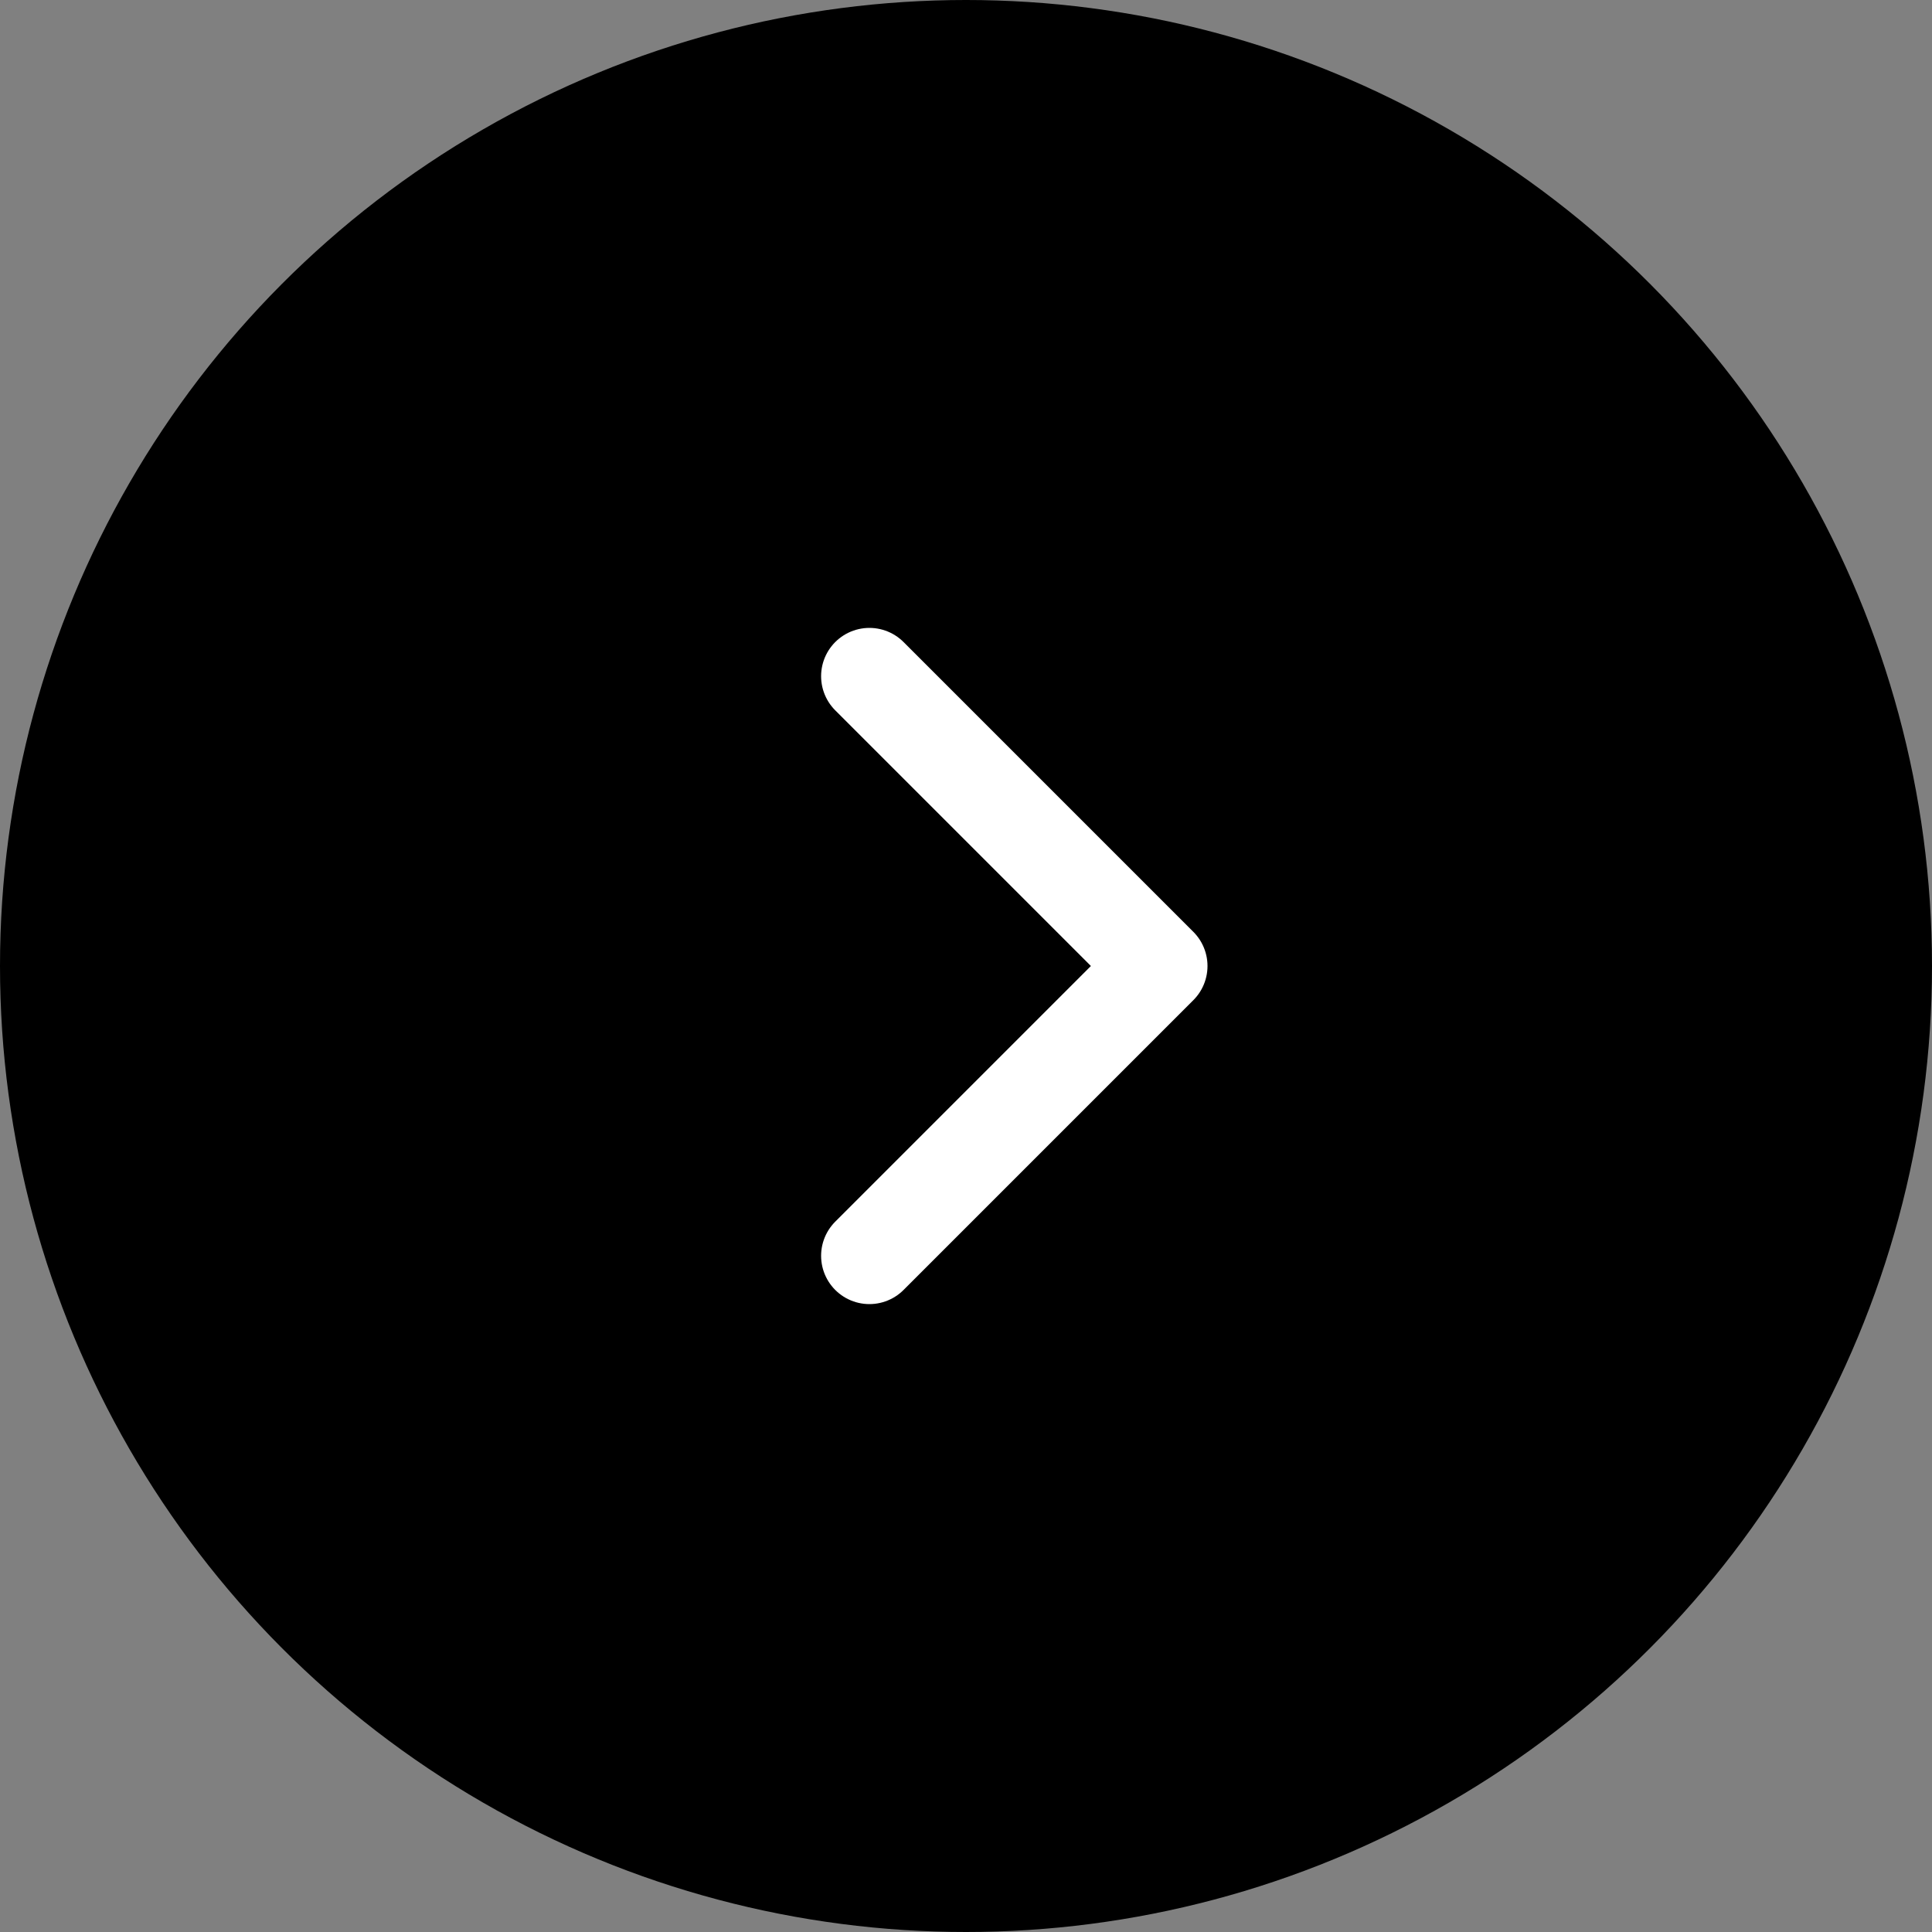
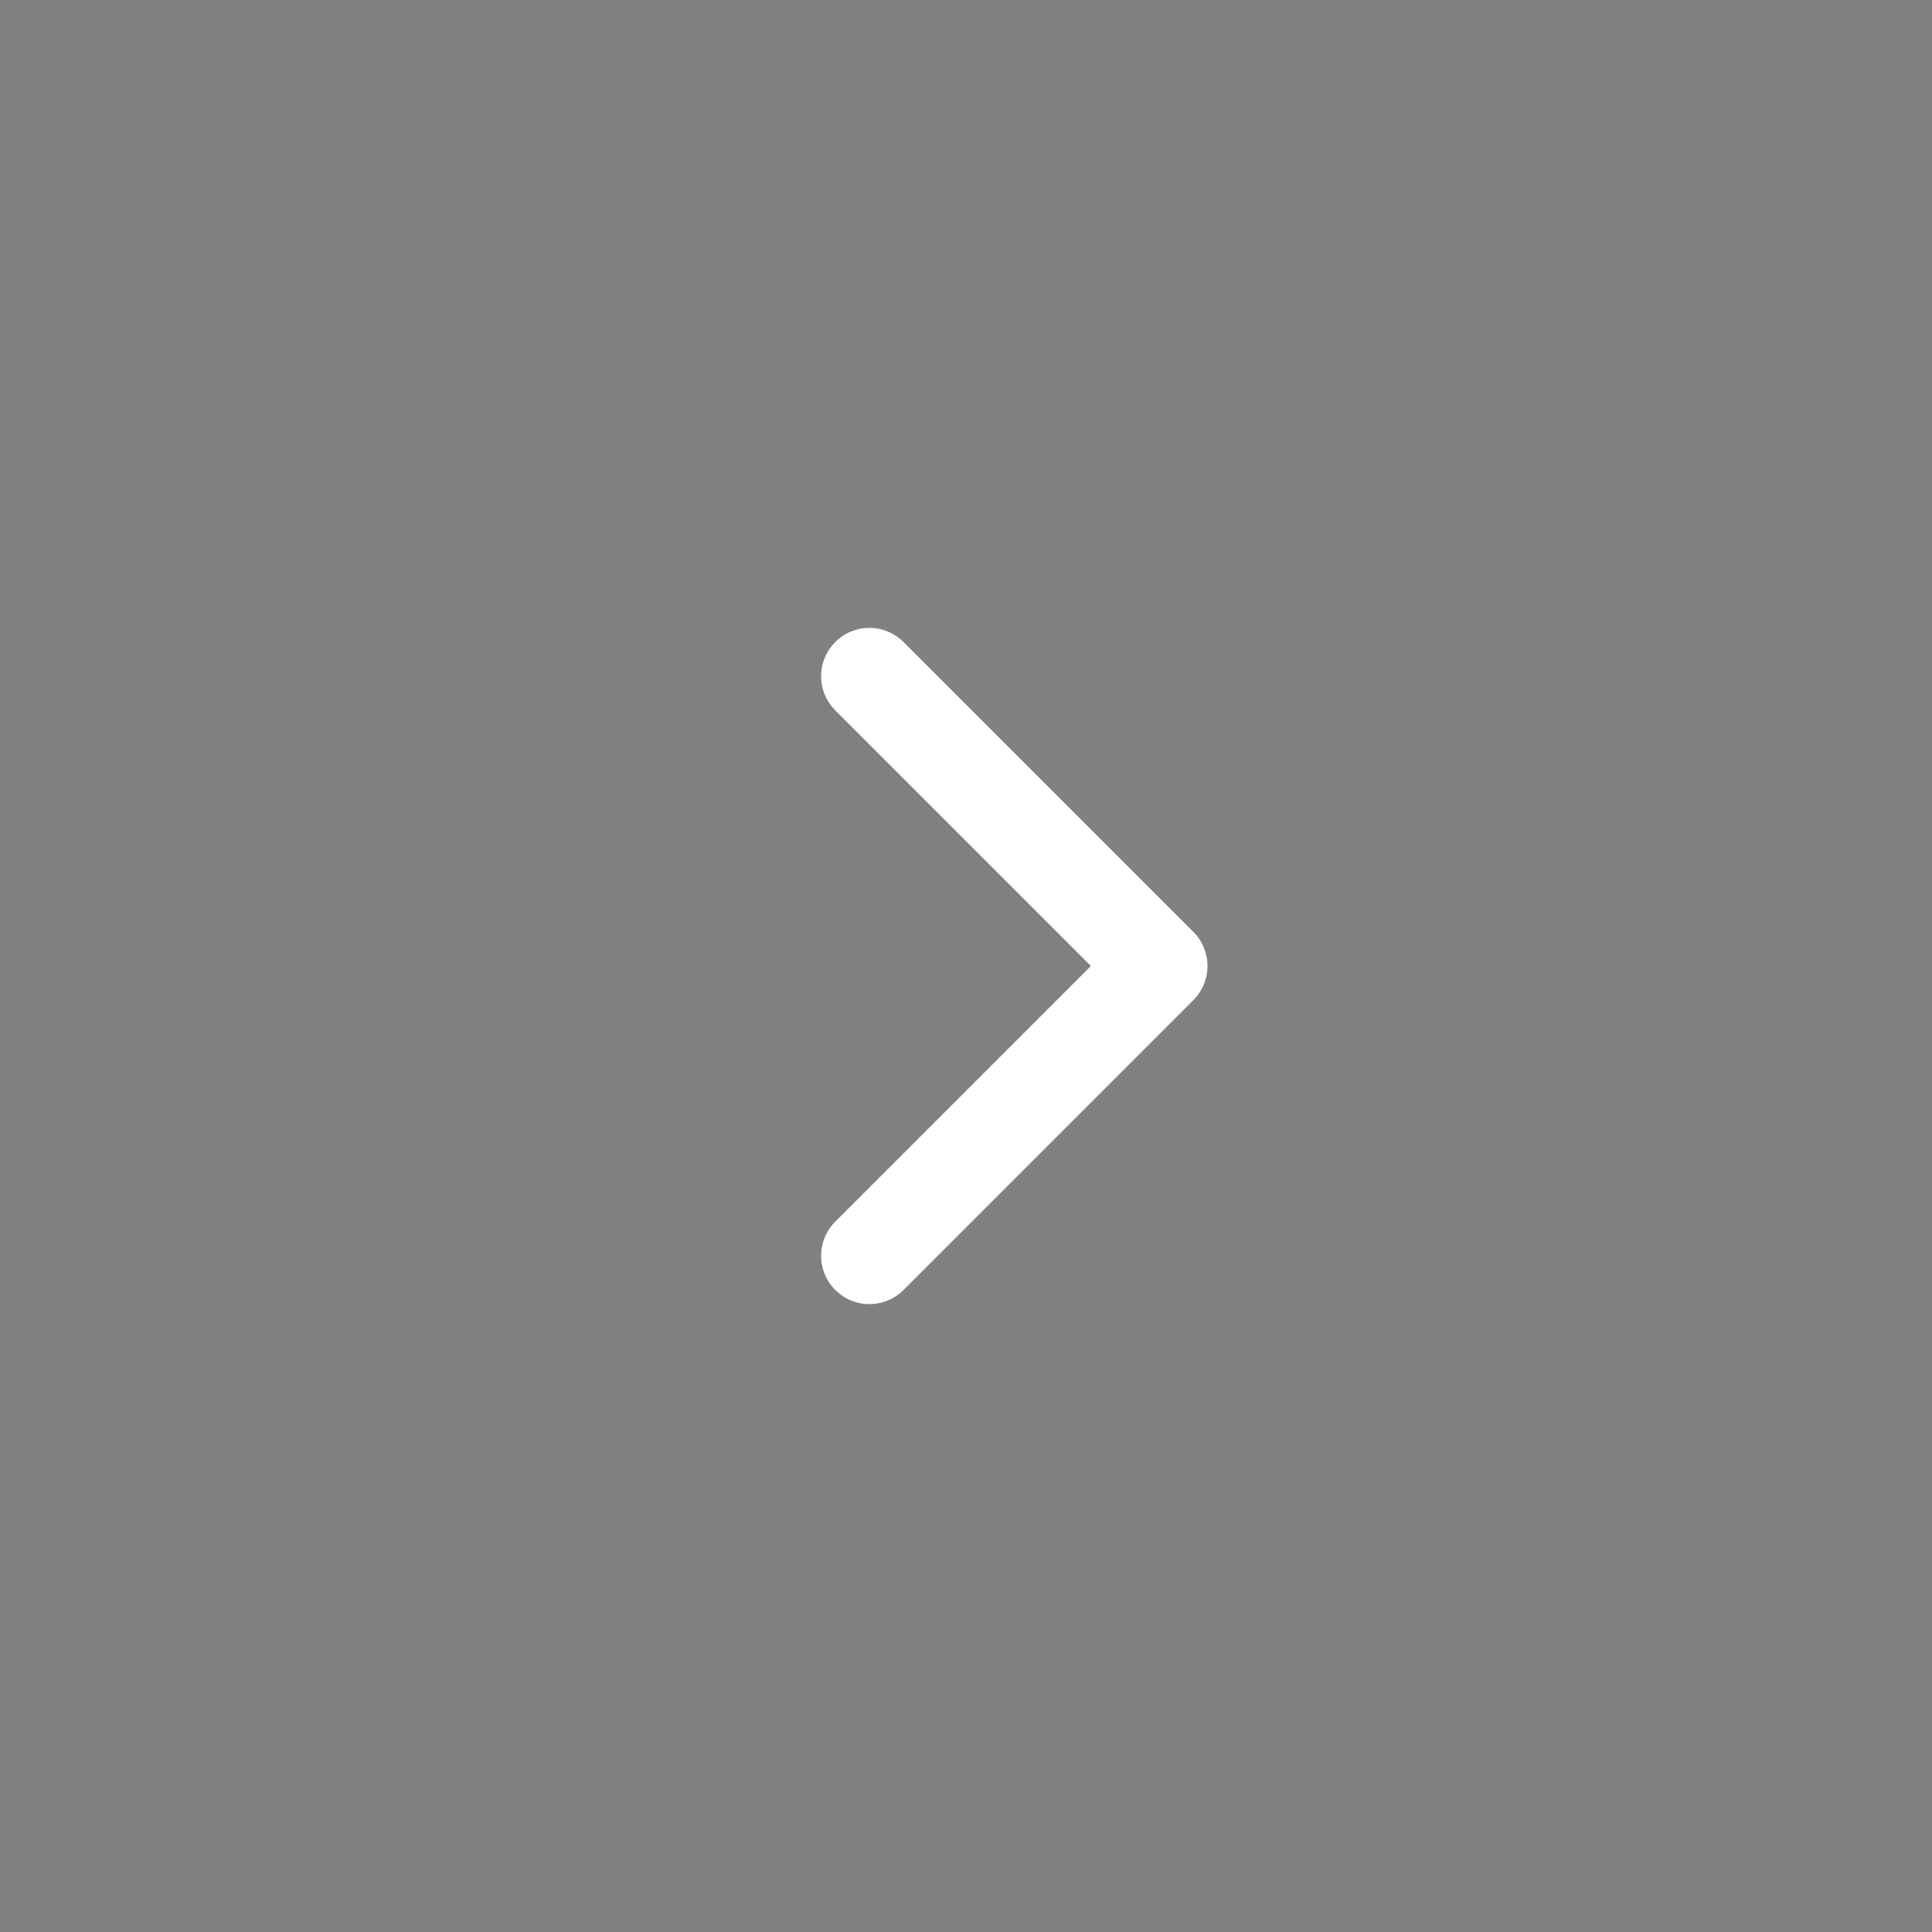
<svg xmlns="http://www.w3.org/2000/svg" width="40" height="40" viewBox="0 0 40 40" fill="none">
  <rect x="0" y="0" width="40" height="40" fill="#808080" stroke="none" />
-   <circle cx="20" cy="20" r="20" fill="black" />
  <path d="M18 14L24 20L18 26" stroke="white" stroke-width="2" stroke-linecap="round" stroke-linejoin="round" />
</svg>